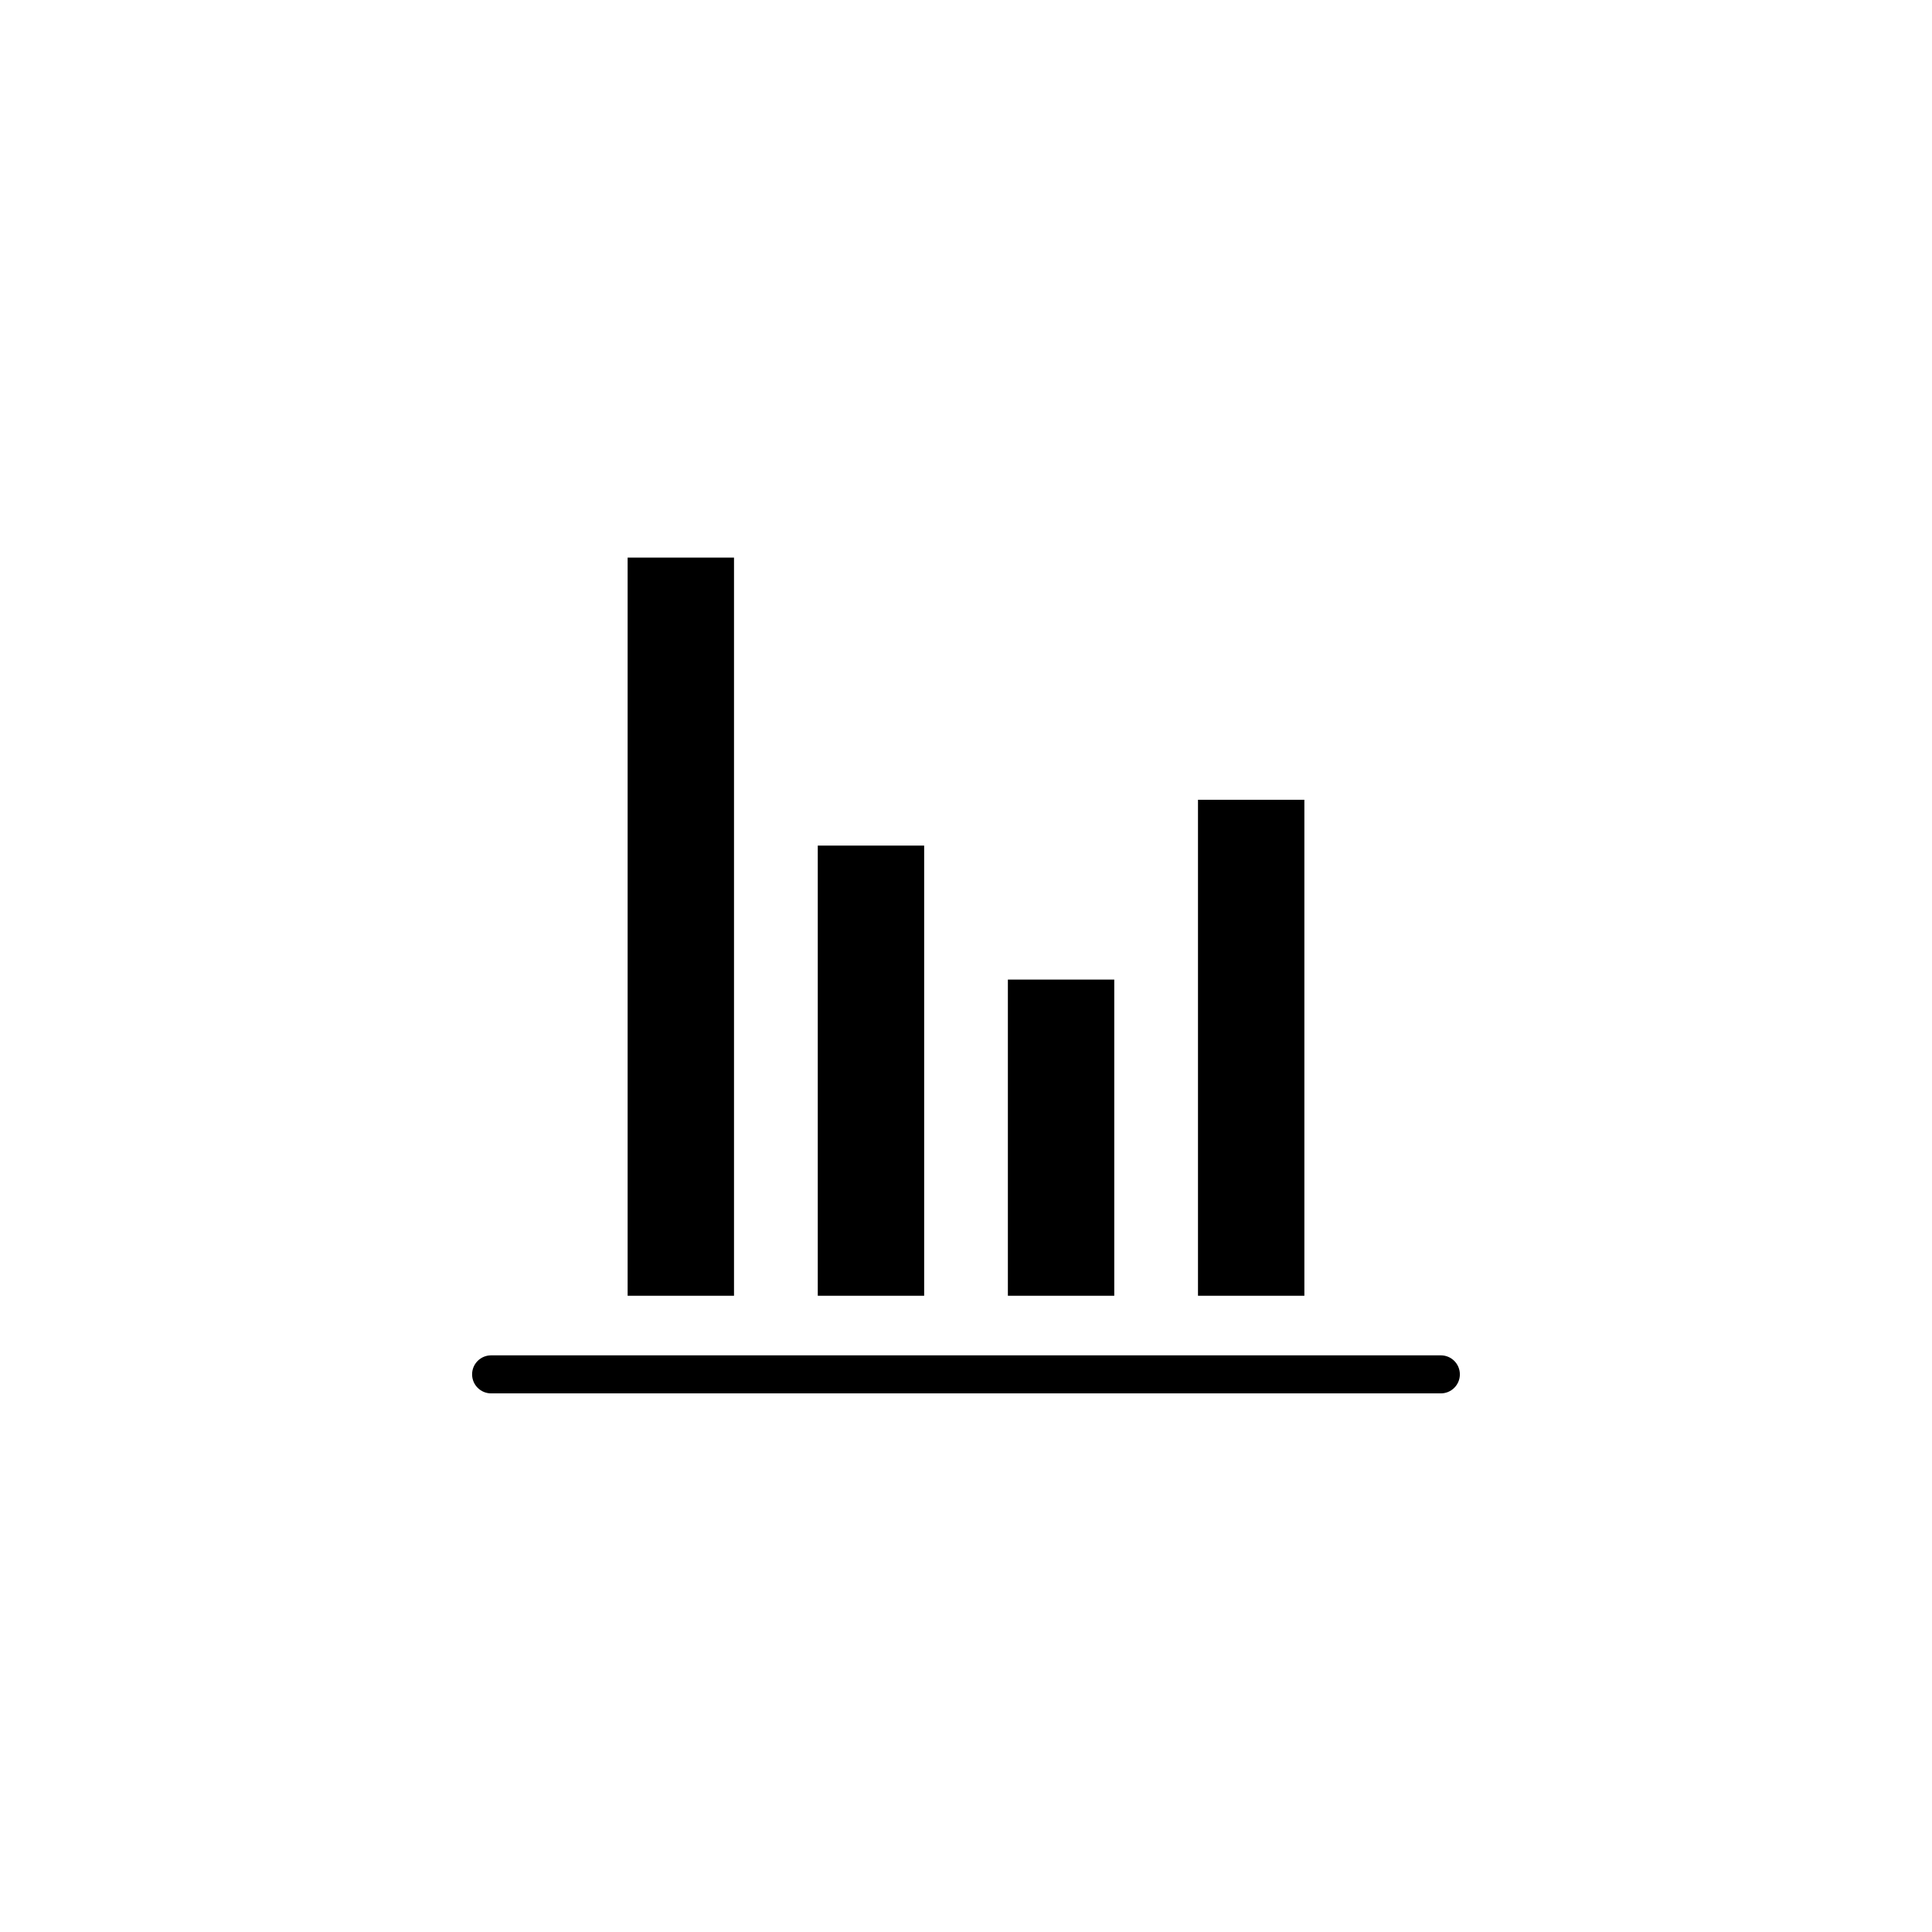
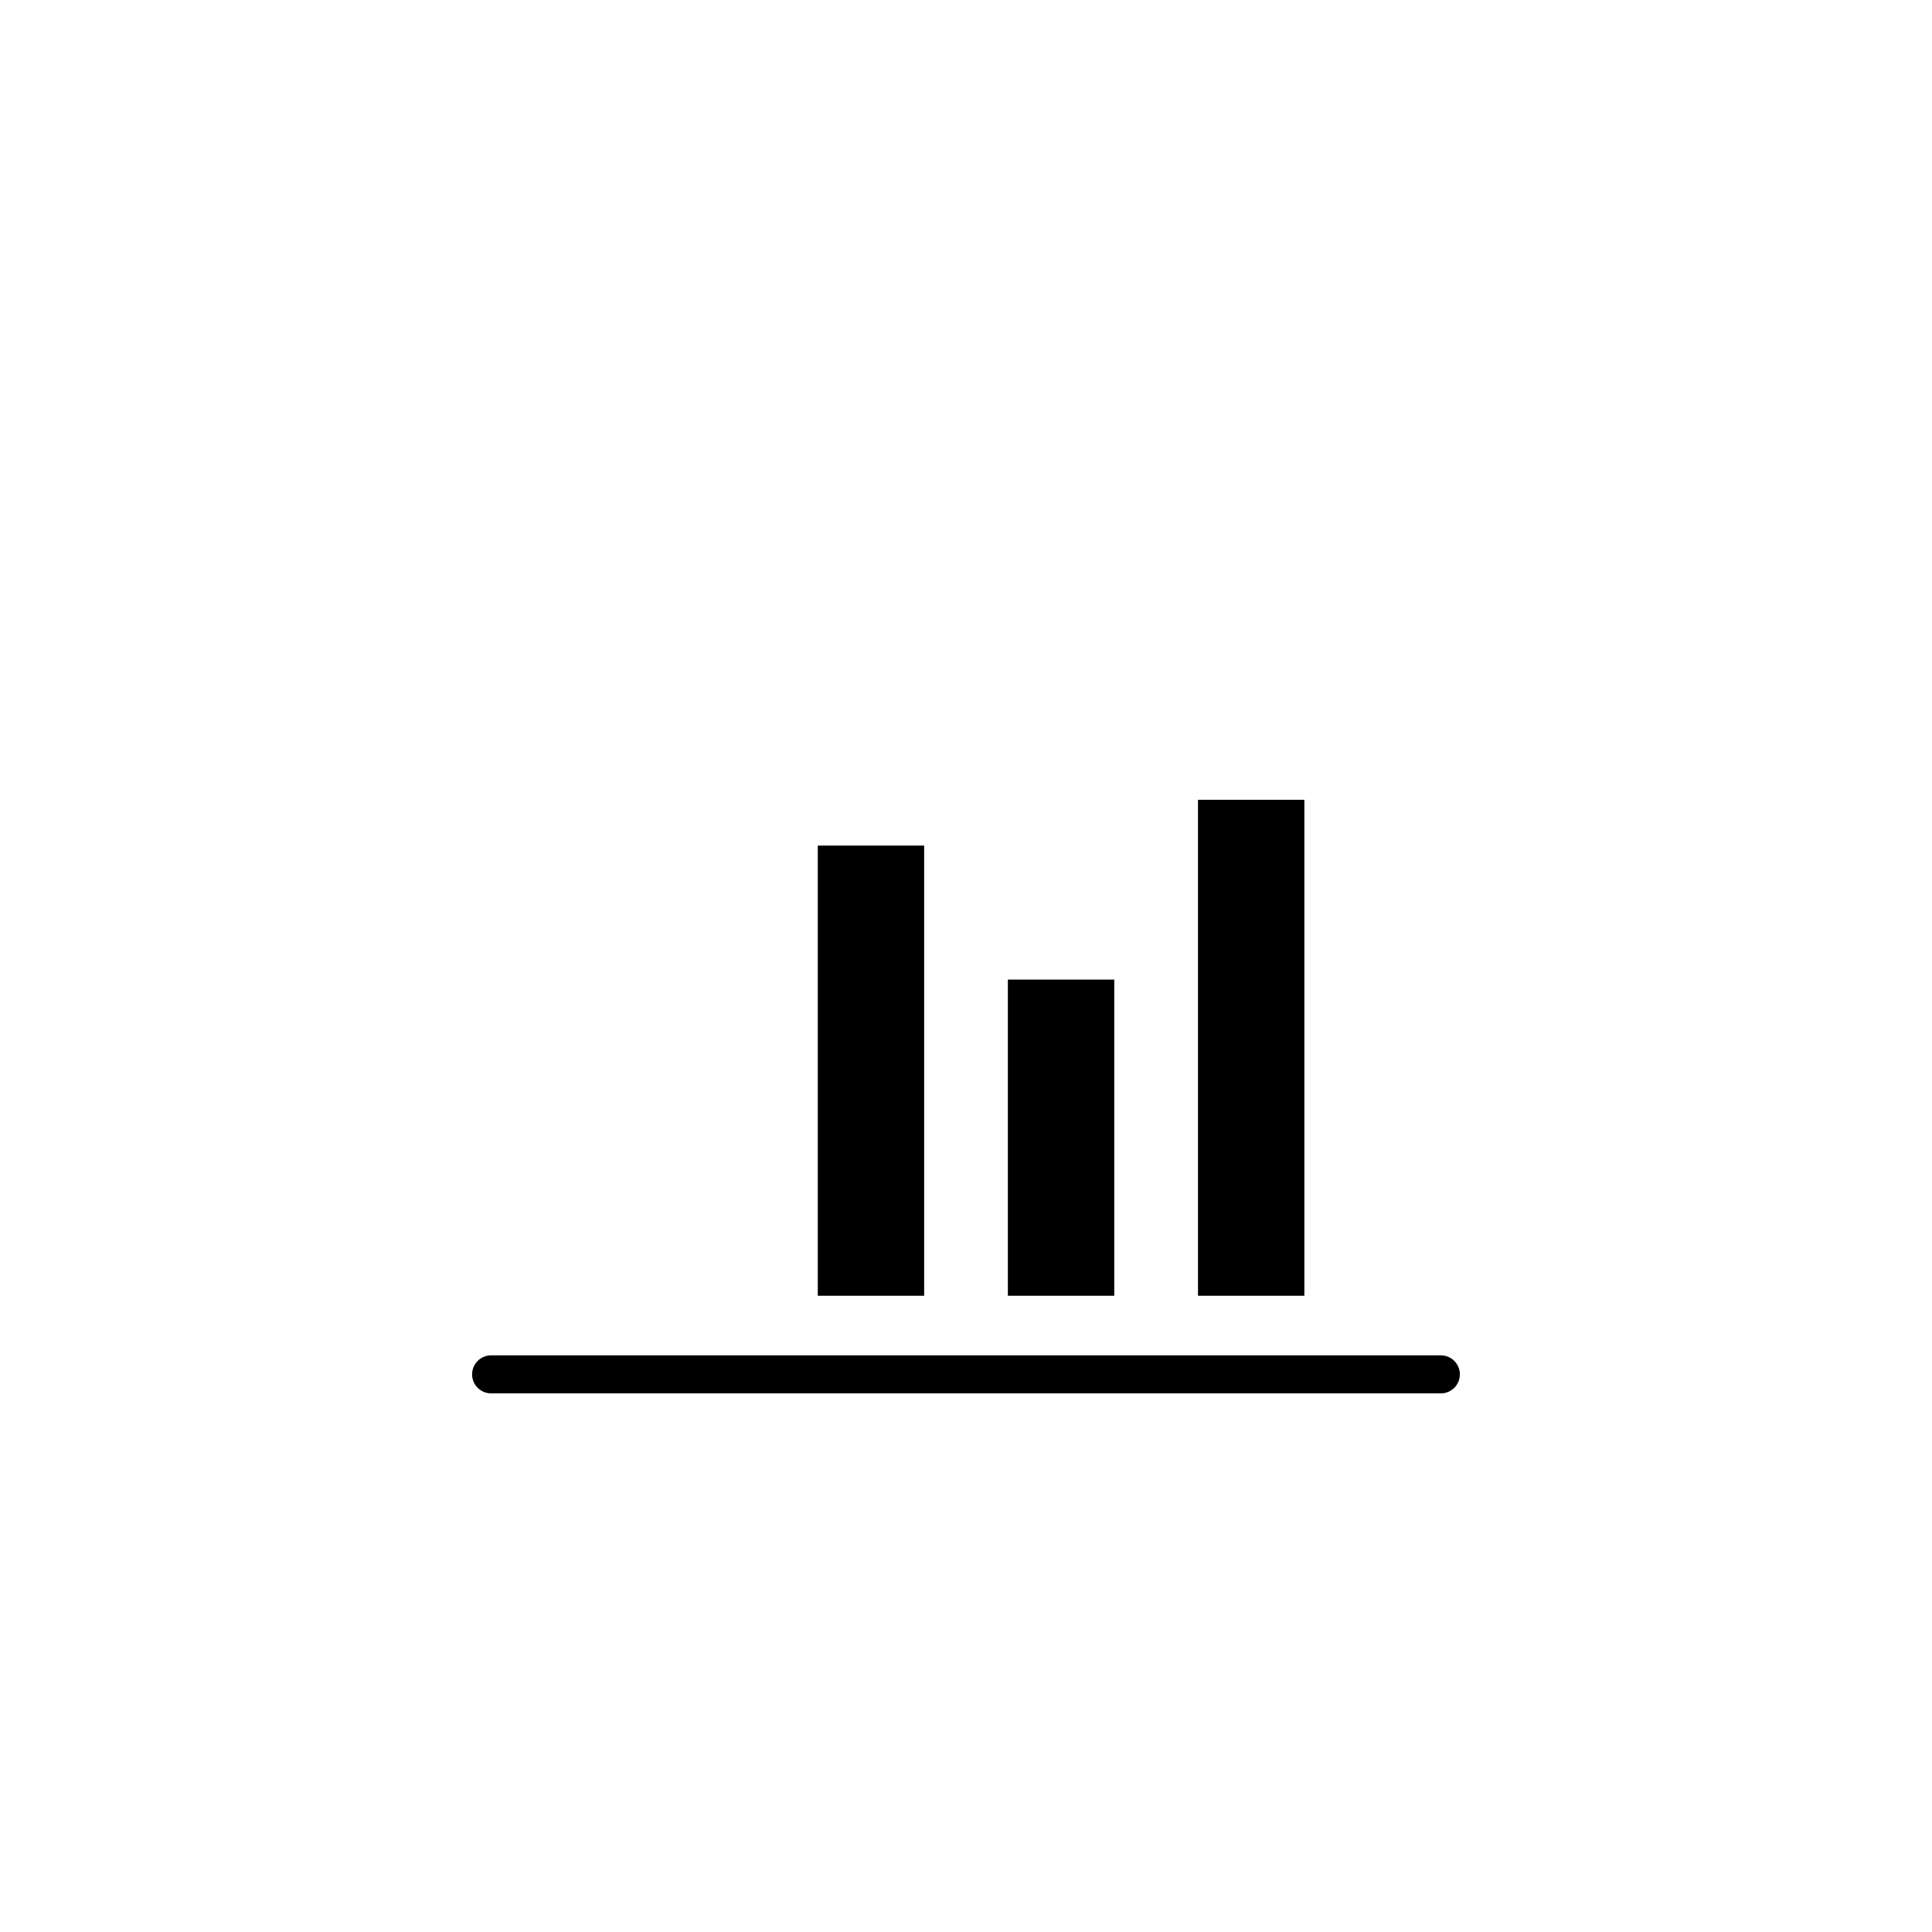
<svg xmlns="http://www.w3.org/2000/svg" fill="#000000" width="800px" height="800px" version="1.1" viewBox="144 144 512 512">
  <g>
    <path d="m525.84 513.26h-251.69c-2.781 0-5.039-2.258-5.039-5.039 0-2.785 2.258-5.039 5.039-5.039h251.69c2.781 0 5.039 2.254 5.039 5.039 0 2.781-2.258 5.039-5.039 5.039z" />
    <path d="m489.67 487.39h-28.191v-131.44h28.191z" />
    <path d="m439.29 487.39h-28.191v-83.789h28.191z" />
    <path d="m388.91 487.39h-28.191v-119.3h28.191z" />
-     <path d="m338.52 487.39h-28.191v-195.62h28.191z" />
  </g>
</svg>